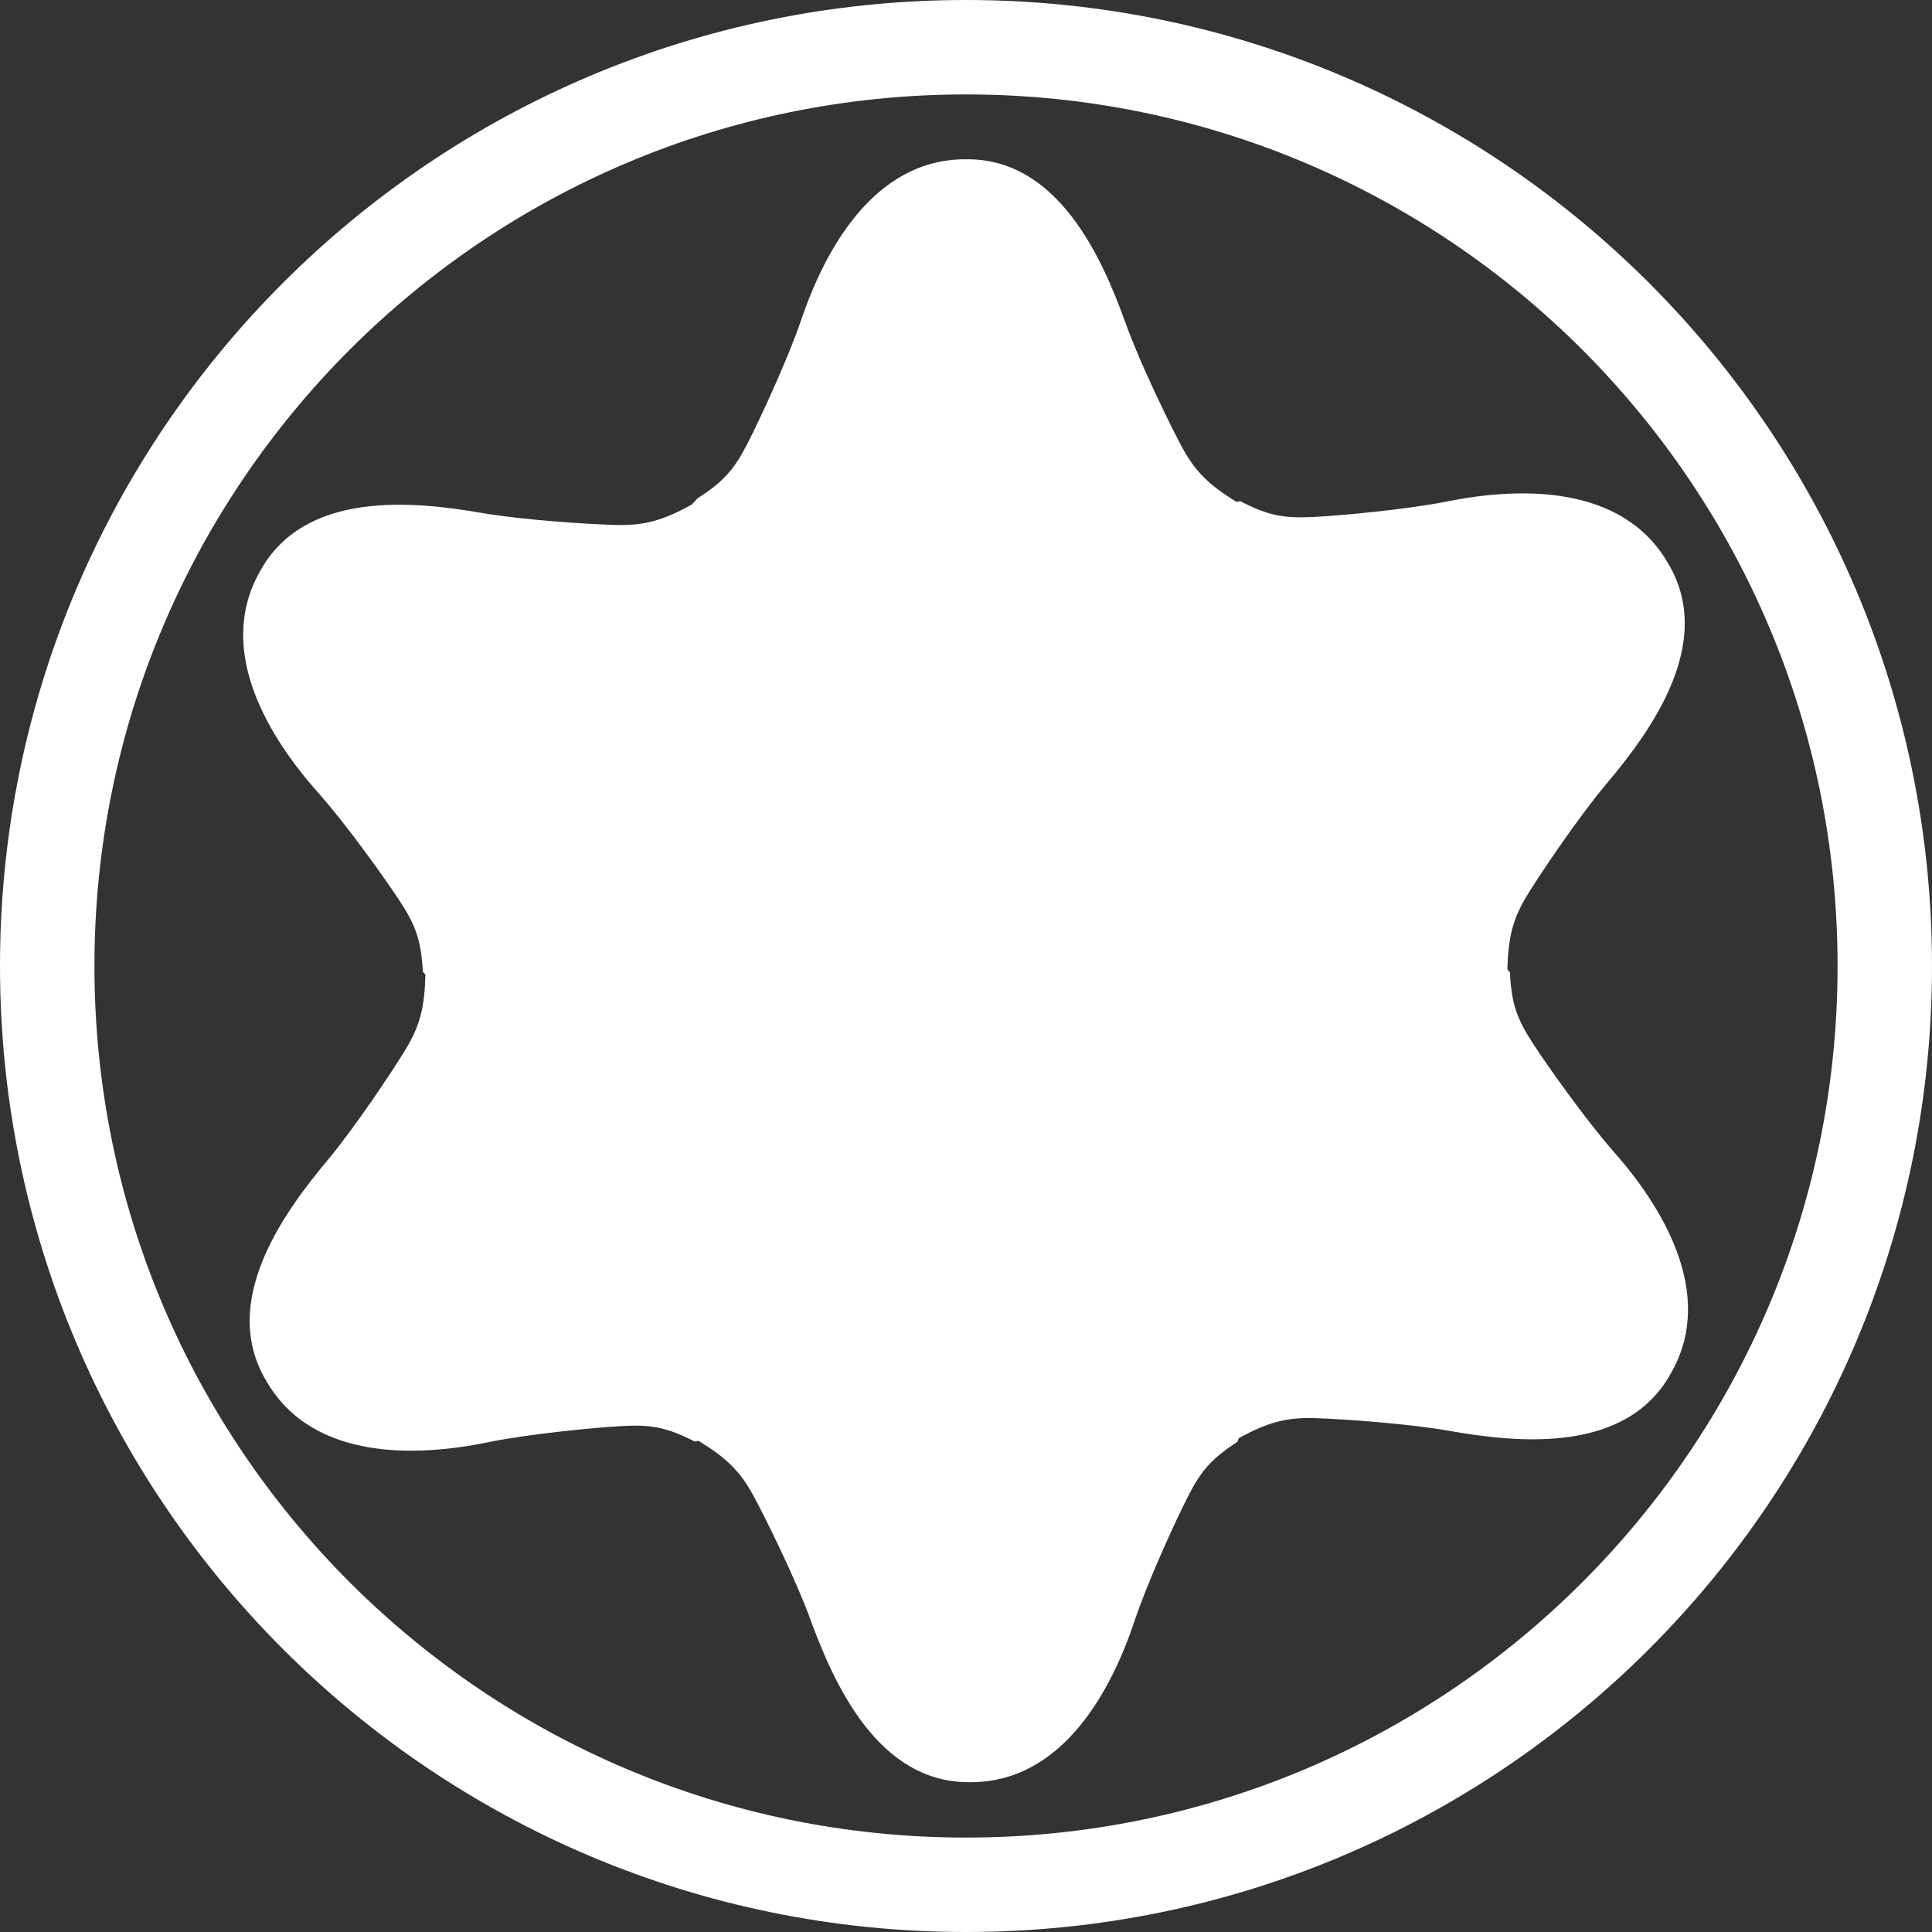
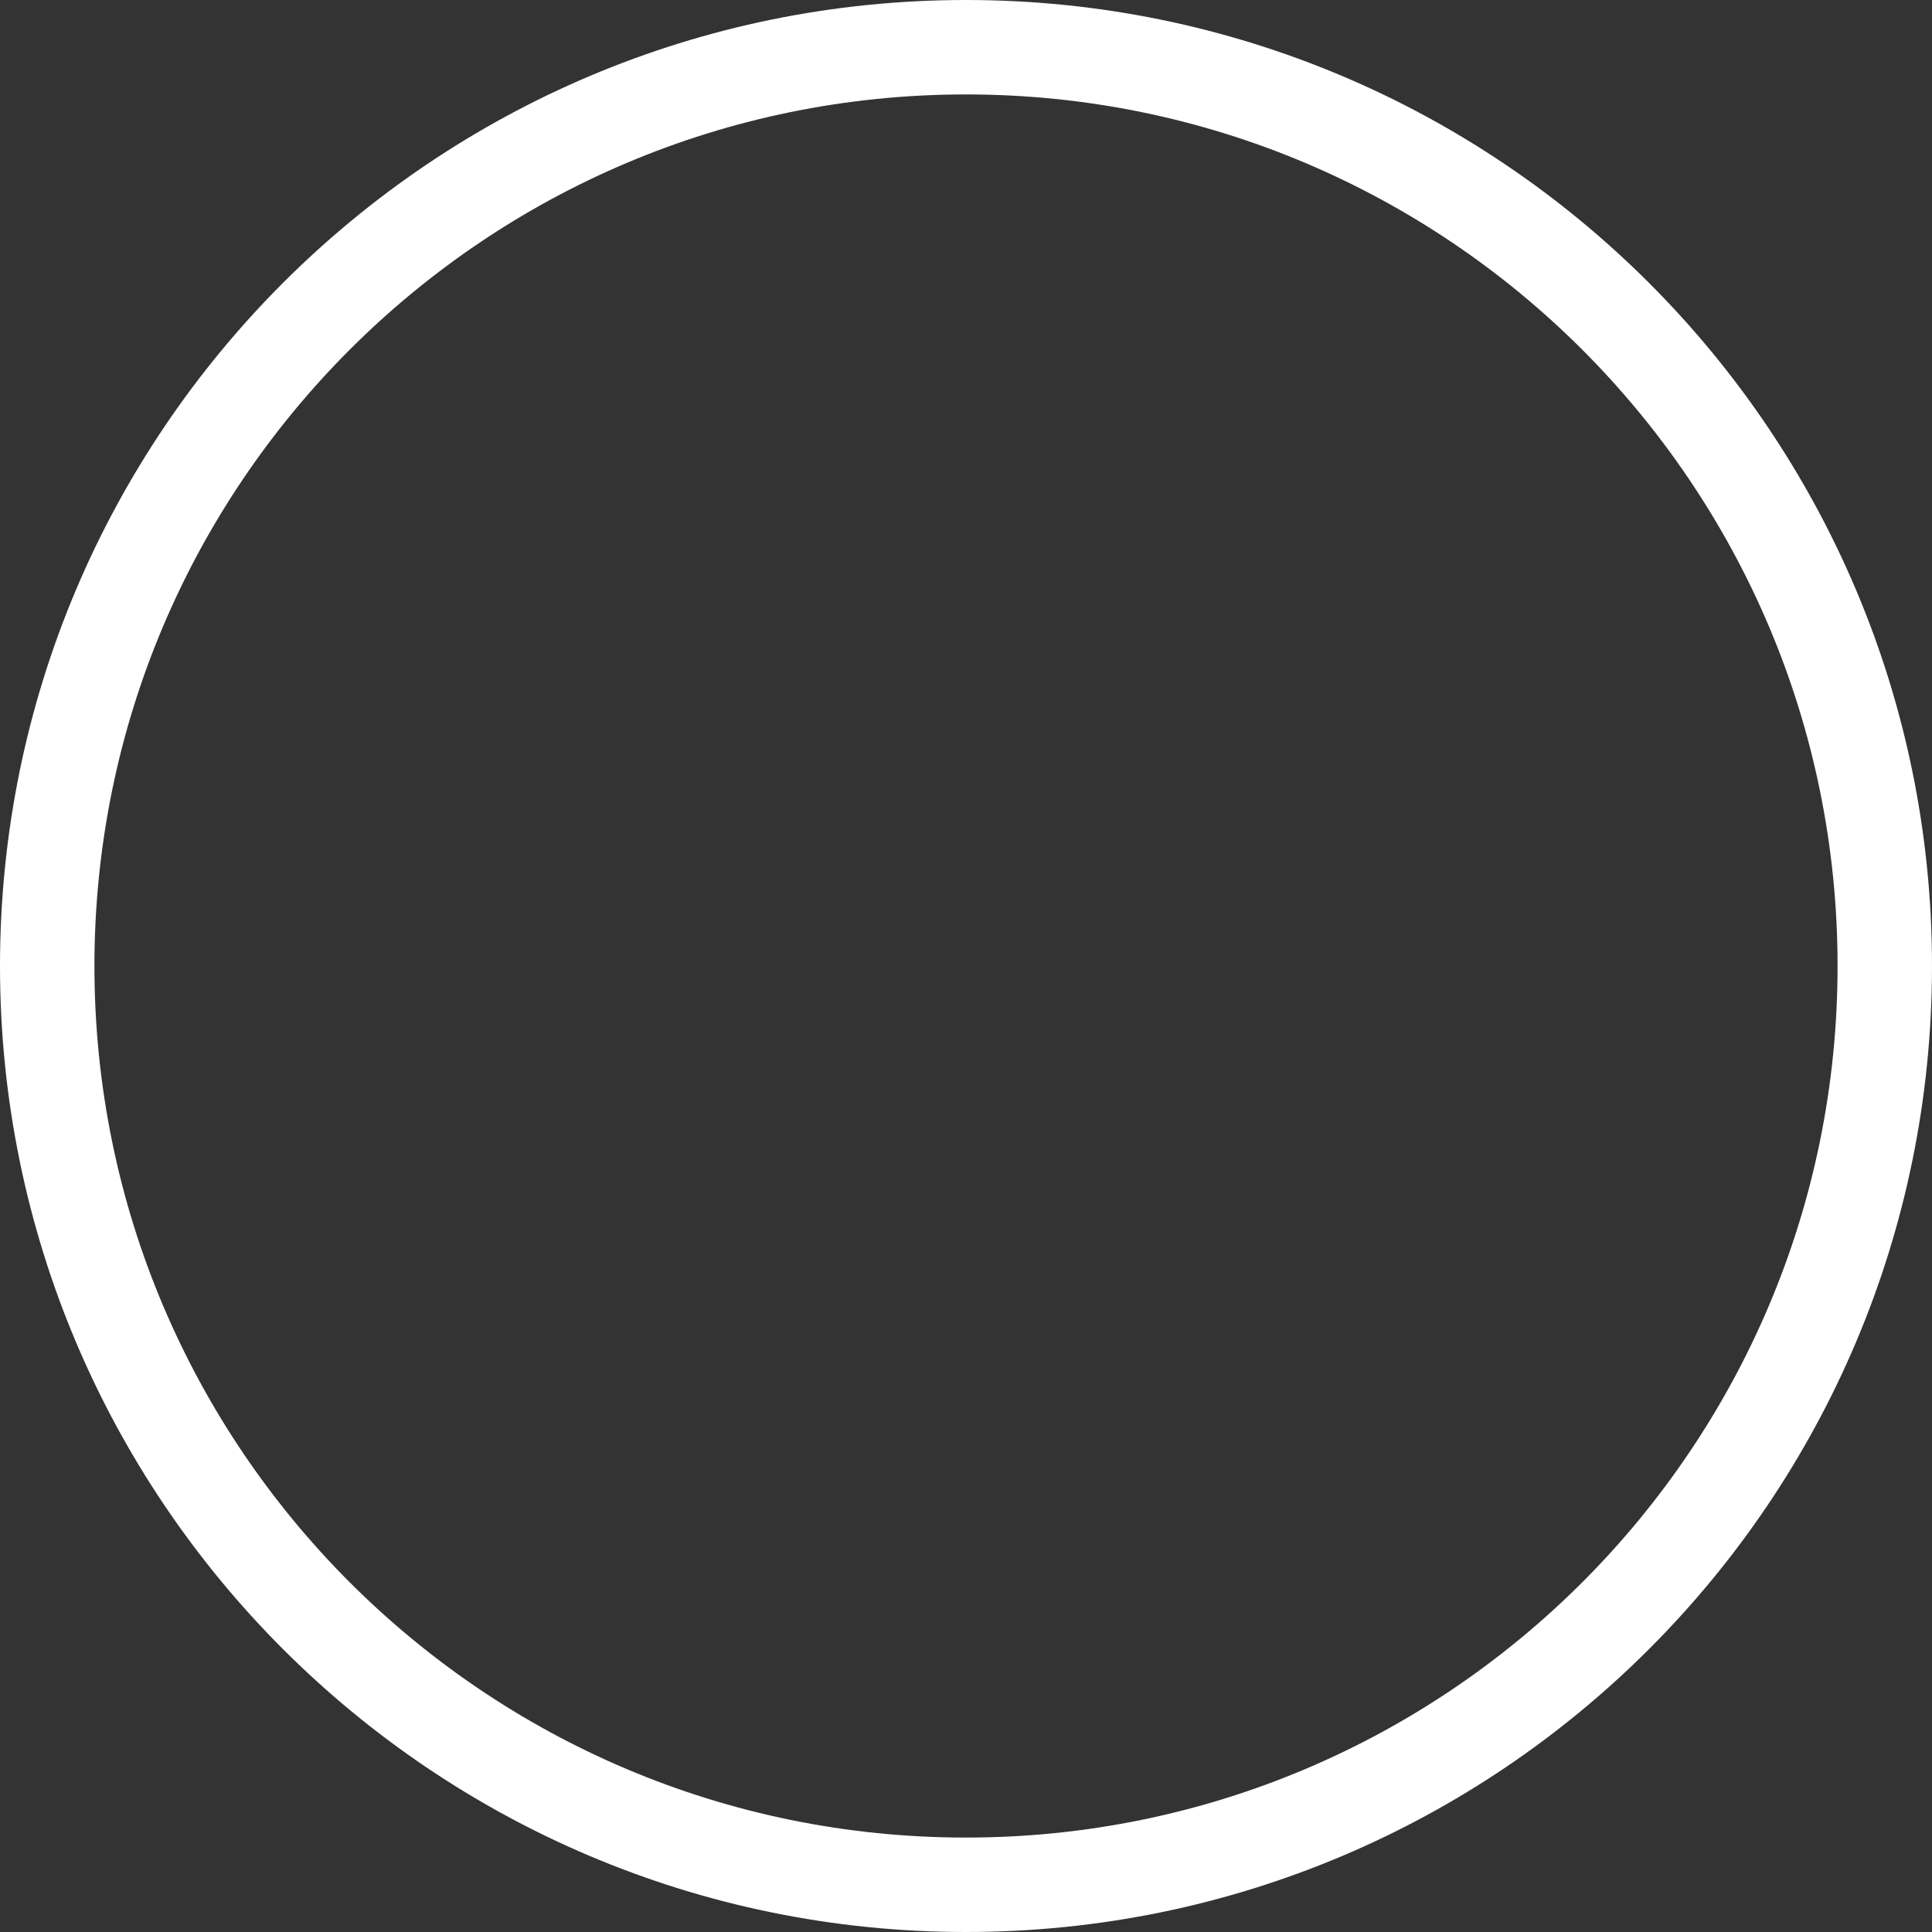
<svg xmlns="http://www.w3.org/2000/svg" version="1.1" id="Ebene_1" x="0px" y="0px" viewBox="0 0 30.688 30.688" enable-background="new 0 0 30.688 30.688" xml:space="preserve">
  <rect x="0" y="0" width="30.688" height="30.688" fill="#333333" stroke="none" />
  <g>
    <path fill="none" stroke="#FFFFFF" stroke-width="1.5" d="M0.75,15.344C0.75,7.284,7.284,0.75,15.344,0.75   s14.594,6.534,14.594,14.594c0,8.06-6.534,14.594-14.594,14.594C7.284,29.938,0.75,23.404,0.75,15.344z" />
  </g>
  <g>
-     <path fill="#FFFFFF" d="M19.64,7.972c-0.43-0.266-0.652-0.474-0.867-0.873c-0.193-0.36-0.666-1.33-0.892-1.961   c-0.377-1.051-1.081-2.634-2.55-2.608l0,0c-1.469,0-2.241,1.482-2.601,2.54c-0.215,0.635-0.67,1.613-0.858,1.977   c-0.208,0.403-0.368,0.596-0.793,0.869l-0.091,0.099c-0.443,0.243-0.734,0.334-1.188,0.324   c-0.408-0.009-1.485-0.077-2.146-0.191C6.554,7.957,4.83,7.788,4.128,9.079l0,0   c-0.725,1.278,0.185,2.681,0.928,3.515c0.446,0.5,1.073,1.379,1.296,1.721   c0.248,0.38,0.336,0.614,0.365,1.119l0.04,0.046c-0.012,0.505-0.079,0.802-0.315,1.19   c-0.212,0.349-0.811,1.247-1.241,1.761c-0.716,0.857-1.727,2.264-0.962,3.519l0,0   c0.743,1.268,2.412,1.185,3.506,0.96c0.656-0.135,1.731-0.237,2.139-0.259c0.453-0.025,0.7,0.017,1.151,0.246   l0.06-0.011c0.432,0.264,0.654,0.47,0.871,0.869c0.195,0.359,0.672,1.327,0.902,1.956   c0.382,1.05,1.093,2.629,2.562,2.597l0,0c1.469-0.007,2.234-1.493,2.588-2.552   c0.212-0.637,0.663-1.617,0.849-1.981c0.206-0.404,0.365-0.598,0.79-0.874l0.02-0.058   c0.445-0.241,0.735-0.33,1.189-0.318c0.408,0.011,1.485,0.084,2.145,0.201c1.1,0.195,2.823,0.372,3.531-0.915l0,0   c0.731-1.275-0.171-2.682-0.911-3.519c-0.443-0.502-1.066-1.384-1.288-1.727   c-0.246-0.381-0.334-0.616-0.36-1.121l-0.04-0.046c0.014-0.506,0.083-0.802,0.321-1.188   c0.214-0.348,0.817-1.243,1.249-1.755c0.721-0.854,1.738-2.255,0.979-3.514l0,0   c-0.737-1.272-2.407-1.196-3.502-0.977c-0.657,0.132-1.732,0.229-2.14,0.248   c-0.453,0.022-0.7-0.019-1.15-0.251L19.64,7.972z" />
-   </g>
+     </g>
</svg>